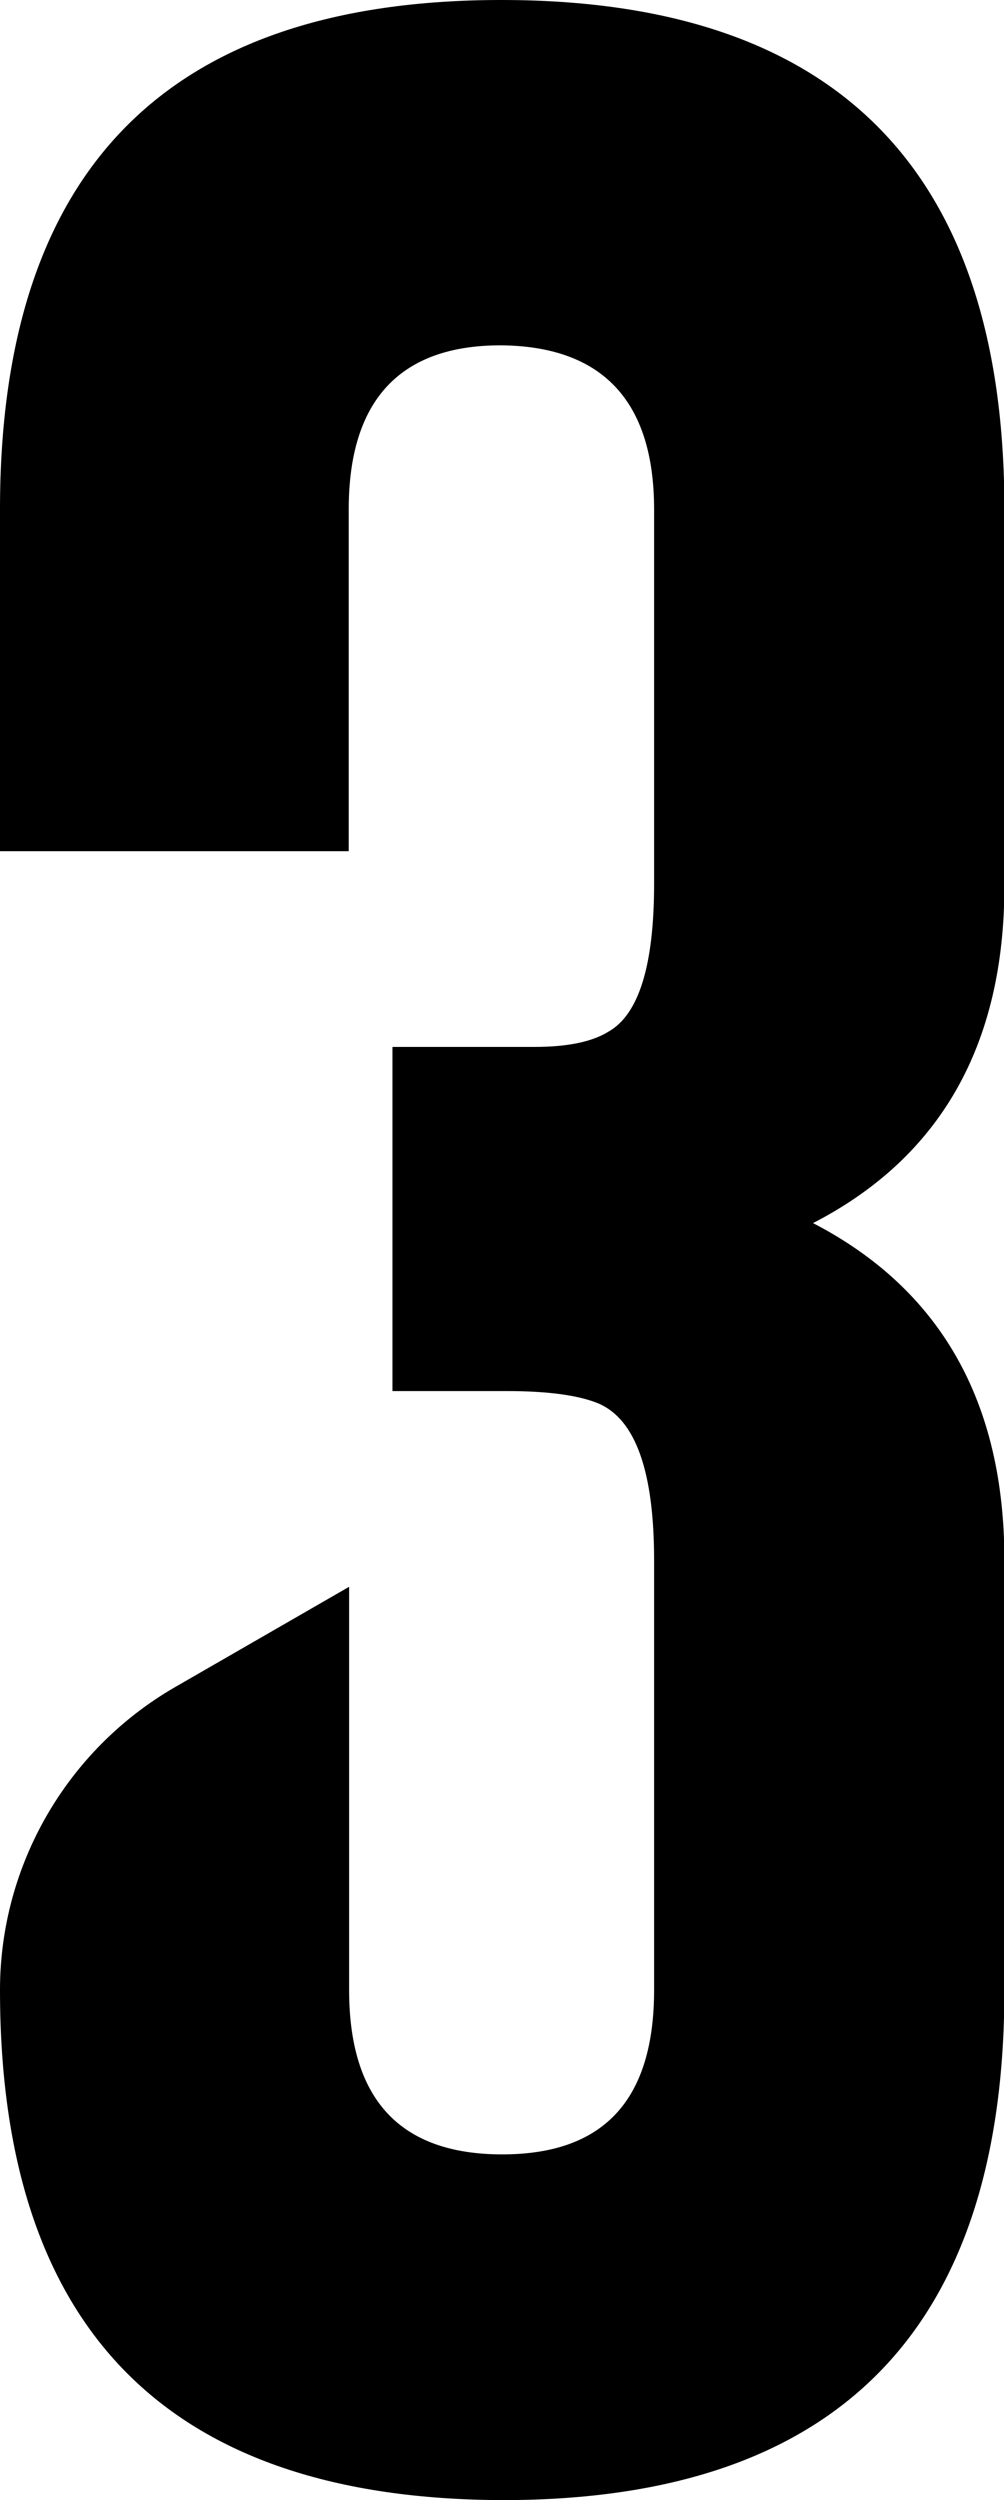
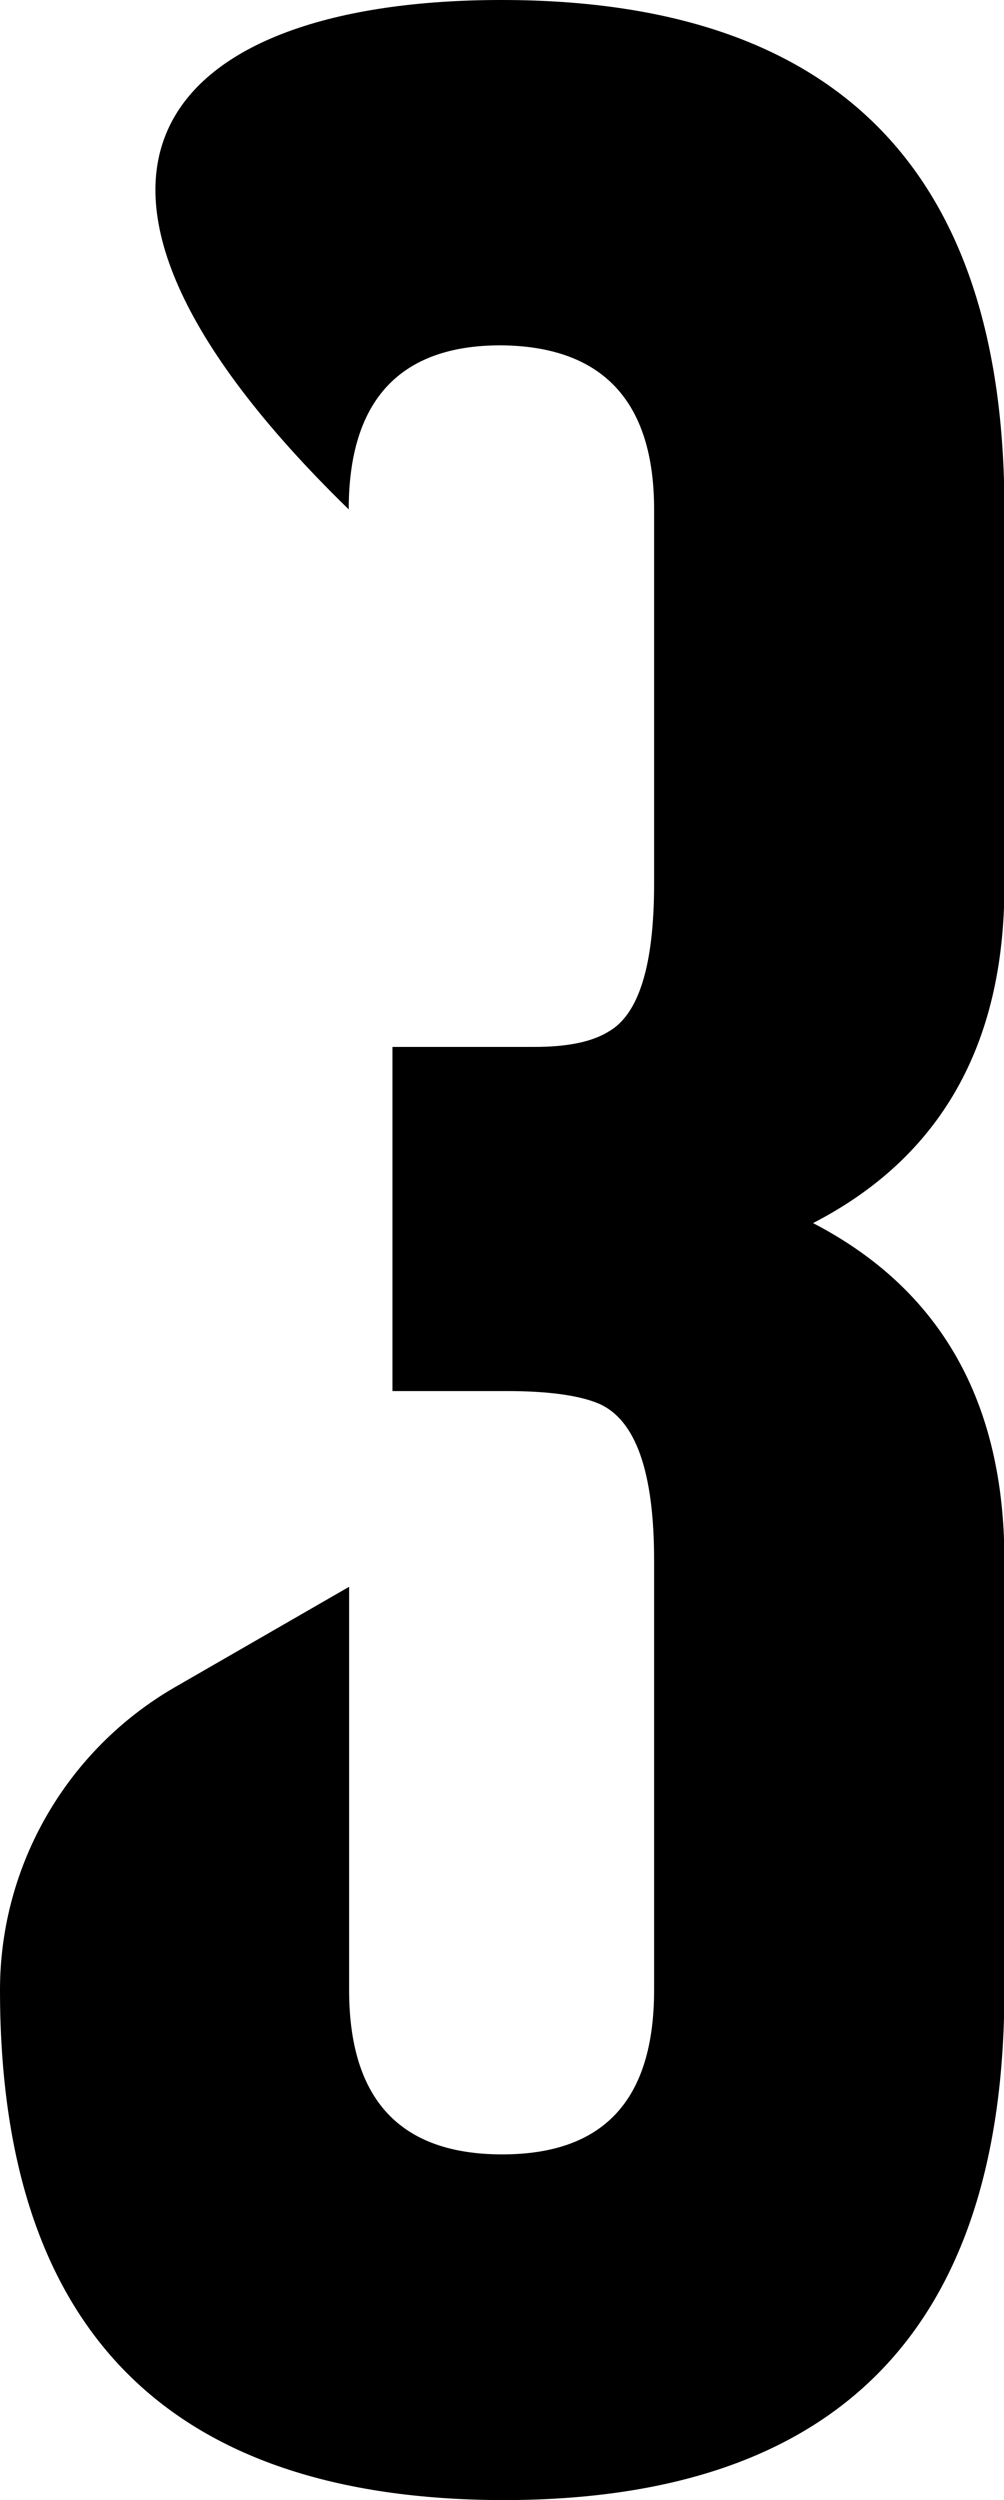
<svg xmlns="http://www.w3.org/2000/svg" width="25.71" height="64" viewBox="0 0 25.71 64">
  <g>
-     <path d="M0,50.94c0-3.19,1.71-6.15,4.48-7.75l4.46-2.57v10.32c0,2.81,1.31,4.21,3.92,4.21s3.89-1.4,3.89-4.21v-11c0-2.26-.47-3.6-1.42-4.01-.5-.21-1.29-.32-2.34-.32h-2.94v-8.81h3.64c.84,0,1.47-.13,1.89-.39.78-.44,1.17-1.7,1.17-3.79v-9.58c0-2.78-1.33-4.18-3.93-4.2-2.57,0-3.89,1.4-3.89,4.2v8.75H0v-8.75C0,4.34,4.28,0,12.84,0s12.88,4.34,12.88,13.03v9.65c0,4.07-1.64,6.95-4.9,8.63,3.26,1.69,4.9,4.57,4.9,8.63v11c0,8.7-4.28,13.06-12.84,13.06C4.3,63.98,0,59.63,0,50.94" />
+     <path d="M0,50.94c0-3.19,1.71-6.15,4.48-7.75l4.46-2.57v10.32c0,2.81,1.31,4.21,3.92,4.21s3.89-1.4,3.89-4.21v-11c0-2.26-.47-3.6-1.42-4.01-.5-.21-1.29-.32-2.34-.32h-2.94v-8.81h3.64c.84,0,1.47-.13,1.89-.39.78-.44,1.17-1.7,1.17-3.79v-9.58c0-2.78-1.33-4.18-3.93-4.2-2.57,0-3.89,1.4-3.89,4.2v8.75v-8.75C0,4.34,4.28,0,12.84,0s12.88,4.34,12.88,13.03v9.65c0,4.07-1.64,6.95-4.9,8.63,3.26,1.69,4.9,4.57,4.9,8.63v11c0,8.7-4.28,13.06-12.84,13.06C4.3,63.98,0,59.63,0,50.94" />
  </g>
</svg>